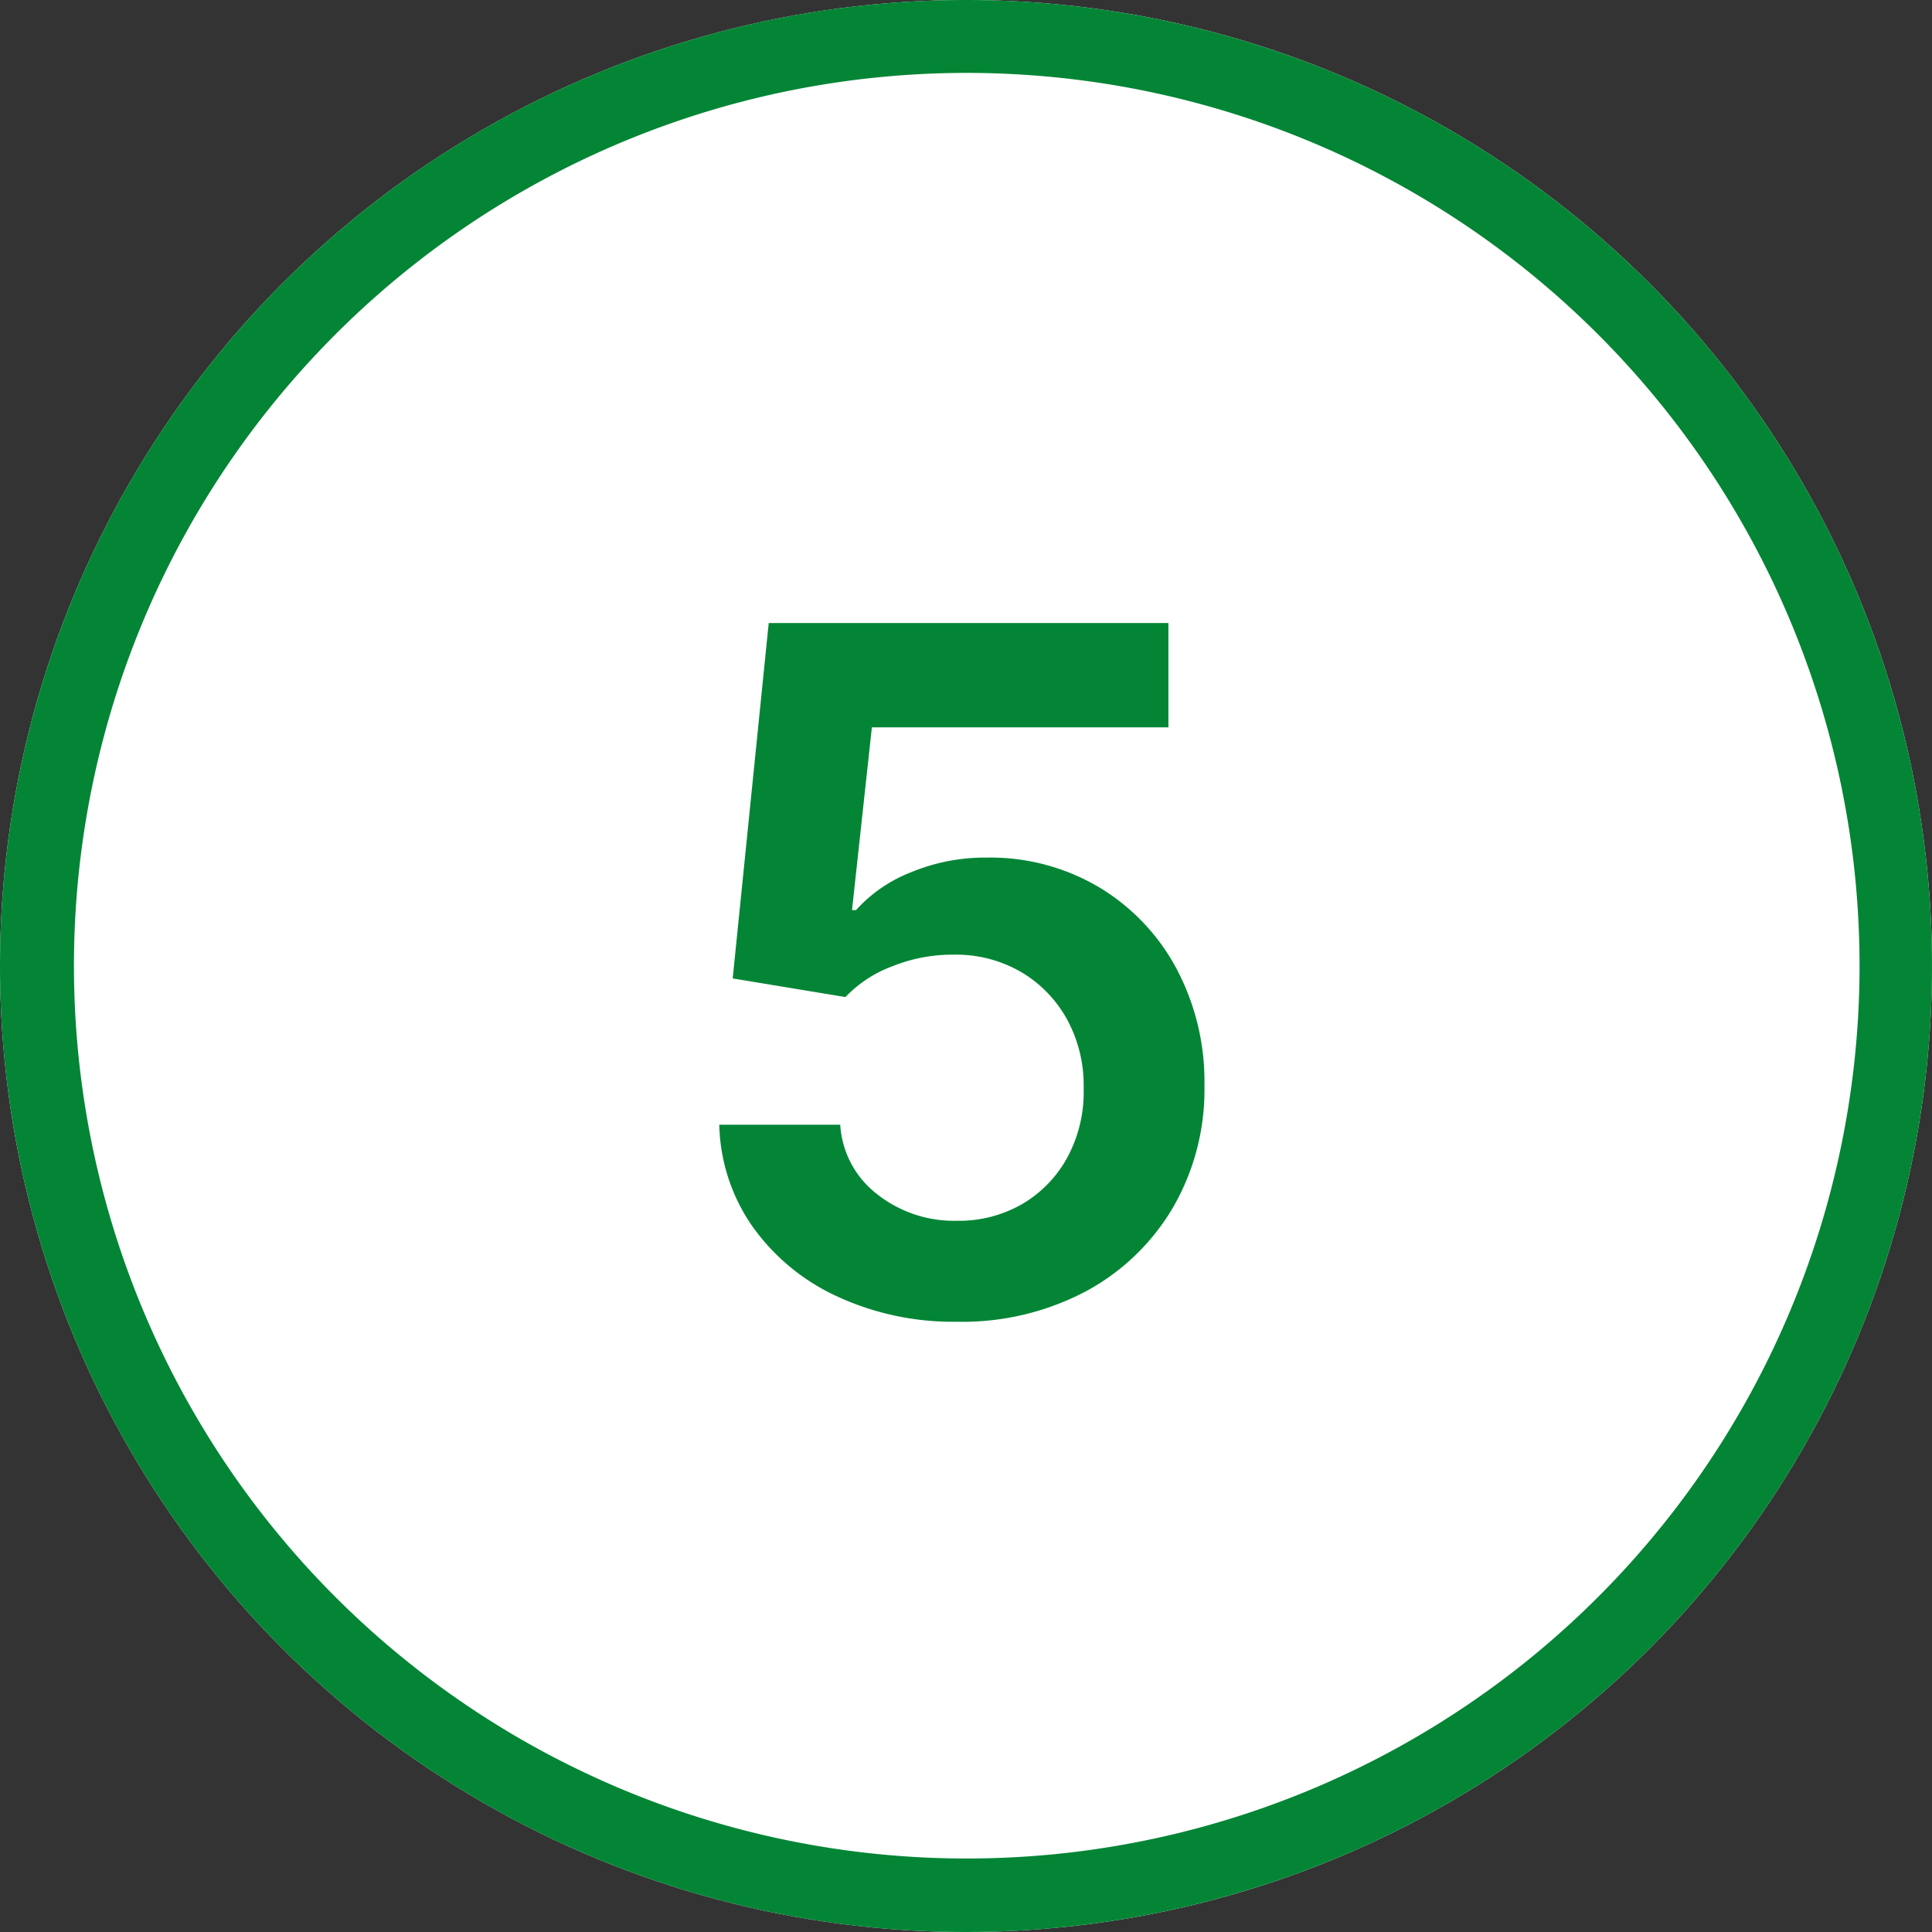
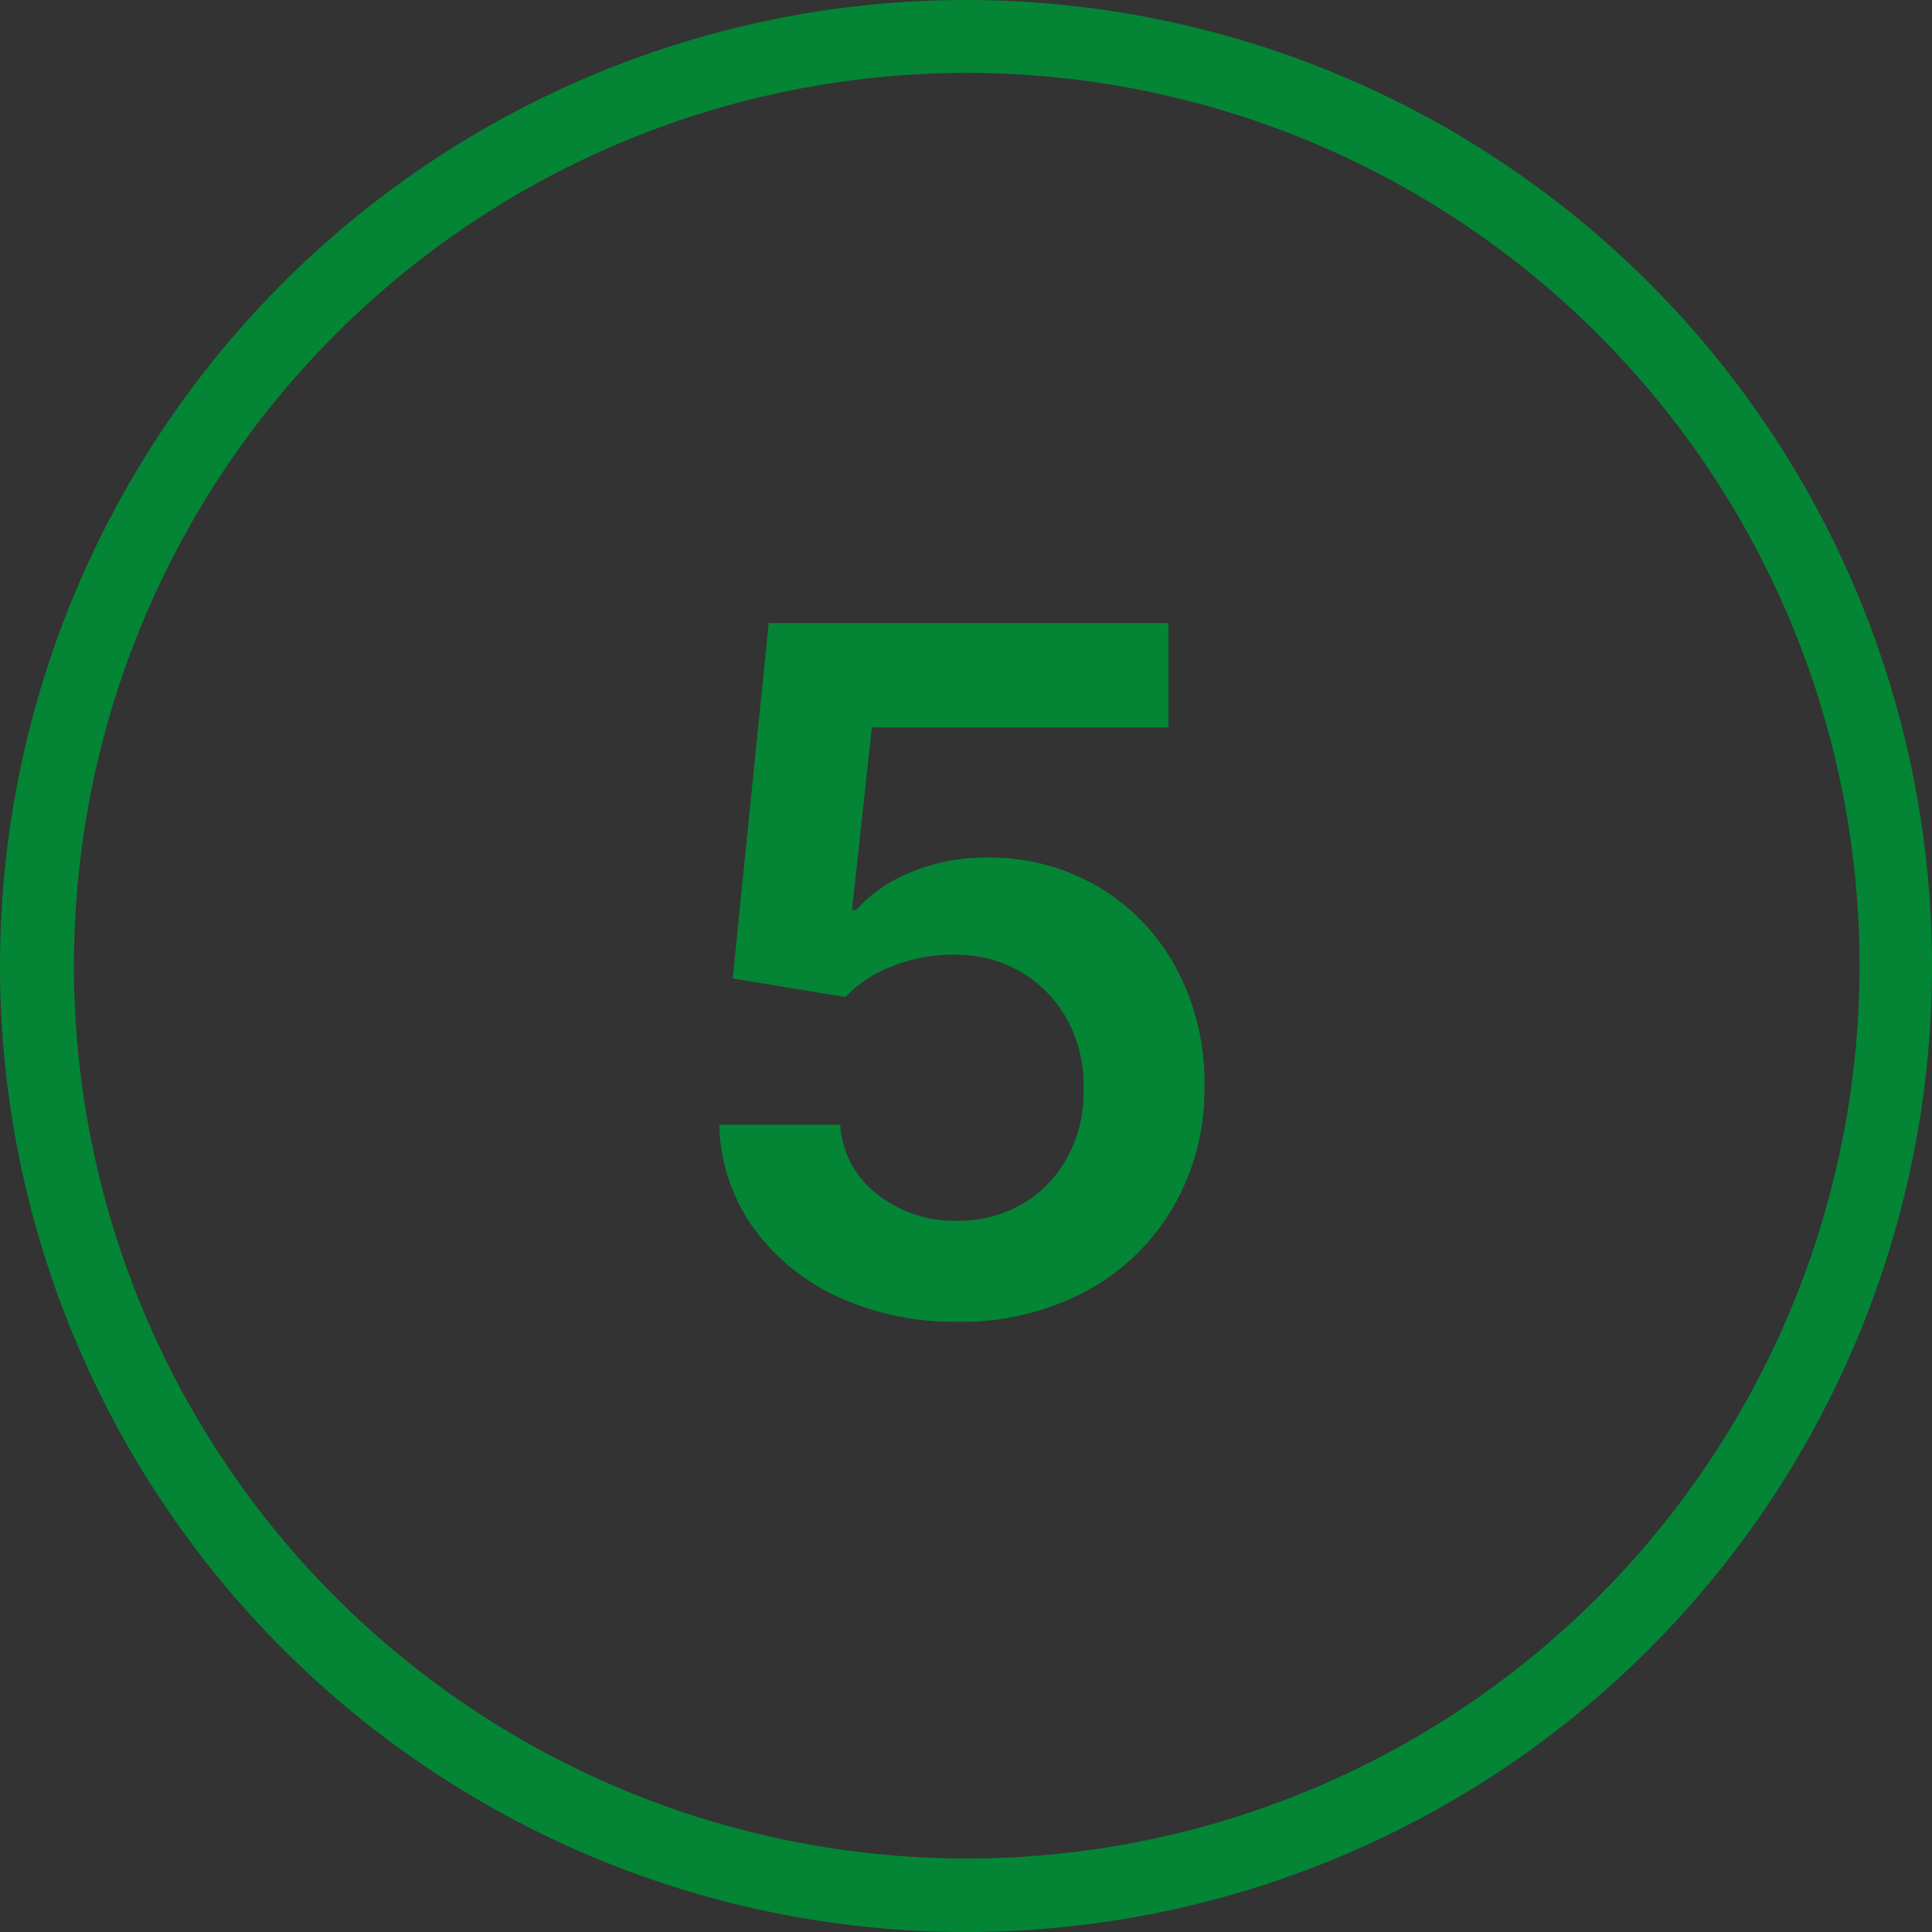
<svg xmlns="http://www.w3.org/2000/svg" width="53" height="53" viewBox="0 0 53 53">
  <rect x="0" y="0" width="53" height="53" fill="#333333" stroke="none" />
  <g id="icon_number05" transform="translate(0 -43.313)">
-     <circle id="楕円形_2112" data-name="楕円形 2112" cx="26.5" cy="26.5" r="26.5" transform="translate(0 43.313)" fill="#fff" />
    <path id="パス_17154" data-name="パス 17154" d="M26.5,2a24.492,24.492,0,1,0,9.536,1.924A24.507,24.507,0,0,0,26.5,2m0-2A26.5,26.5,0,1,1,0,26.5,26.5,26.5,0,0,1,26.5,0Z" transform="translate(0 43.313)" fill="#038535" />
    <path id="パス_17155" data-name="パス 17155" d="M8.254,25.259a7.573,7.573,0,0,1-3.3-.7,5.822,5.822,0,0,1-2.313-1.916,5.062,5.062,0,0,1-.909-2.788H5.05a2.6,2.6,0,0,0,1.006,1.9,3.4,3.4,0,0,0,2.2.734,3.466,3.466,0,0,0,1.791-.462,3.309,3.309,0,0,0,1.237-1.283,3.751,3.751,0,0,0,.443-1.874,3.781,3.781,0,0,0-.452-1.9,3.417,3.417,0,0,0-1.265-1.306,3.556,3.556,0,0,0-1.847-.475,4.4,4.4,0,0,0-1.671.314,3.42,3.42,0,0,0-1.3.849L2.1,15.841l.988-9.75H14.053V8.953H5.918l-.545,5.013h.111a3.948,3.948,0,0,1,1.487-1.029,5.3,5.3,0,0,1,2.105-.411,5.846,5.846,0,0,1,3.065.808,5.779,5.779,0,0,1,2.124,2.221,6.6,6.6,0,0,1,.776,3.232,6.444,6.444,0,0,1-.863,3.338,6.138,6.138,0,0,1-2.391,2.3,7.243,7.243,0,0,1-3.533.834Z" transform="translate(18 54.313)" fill="#038535" />
  </g>
</svg>